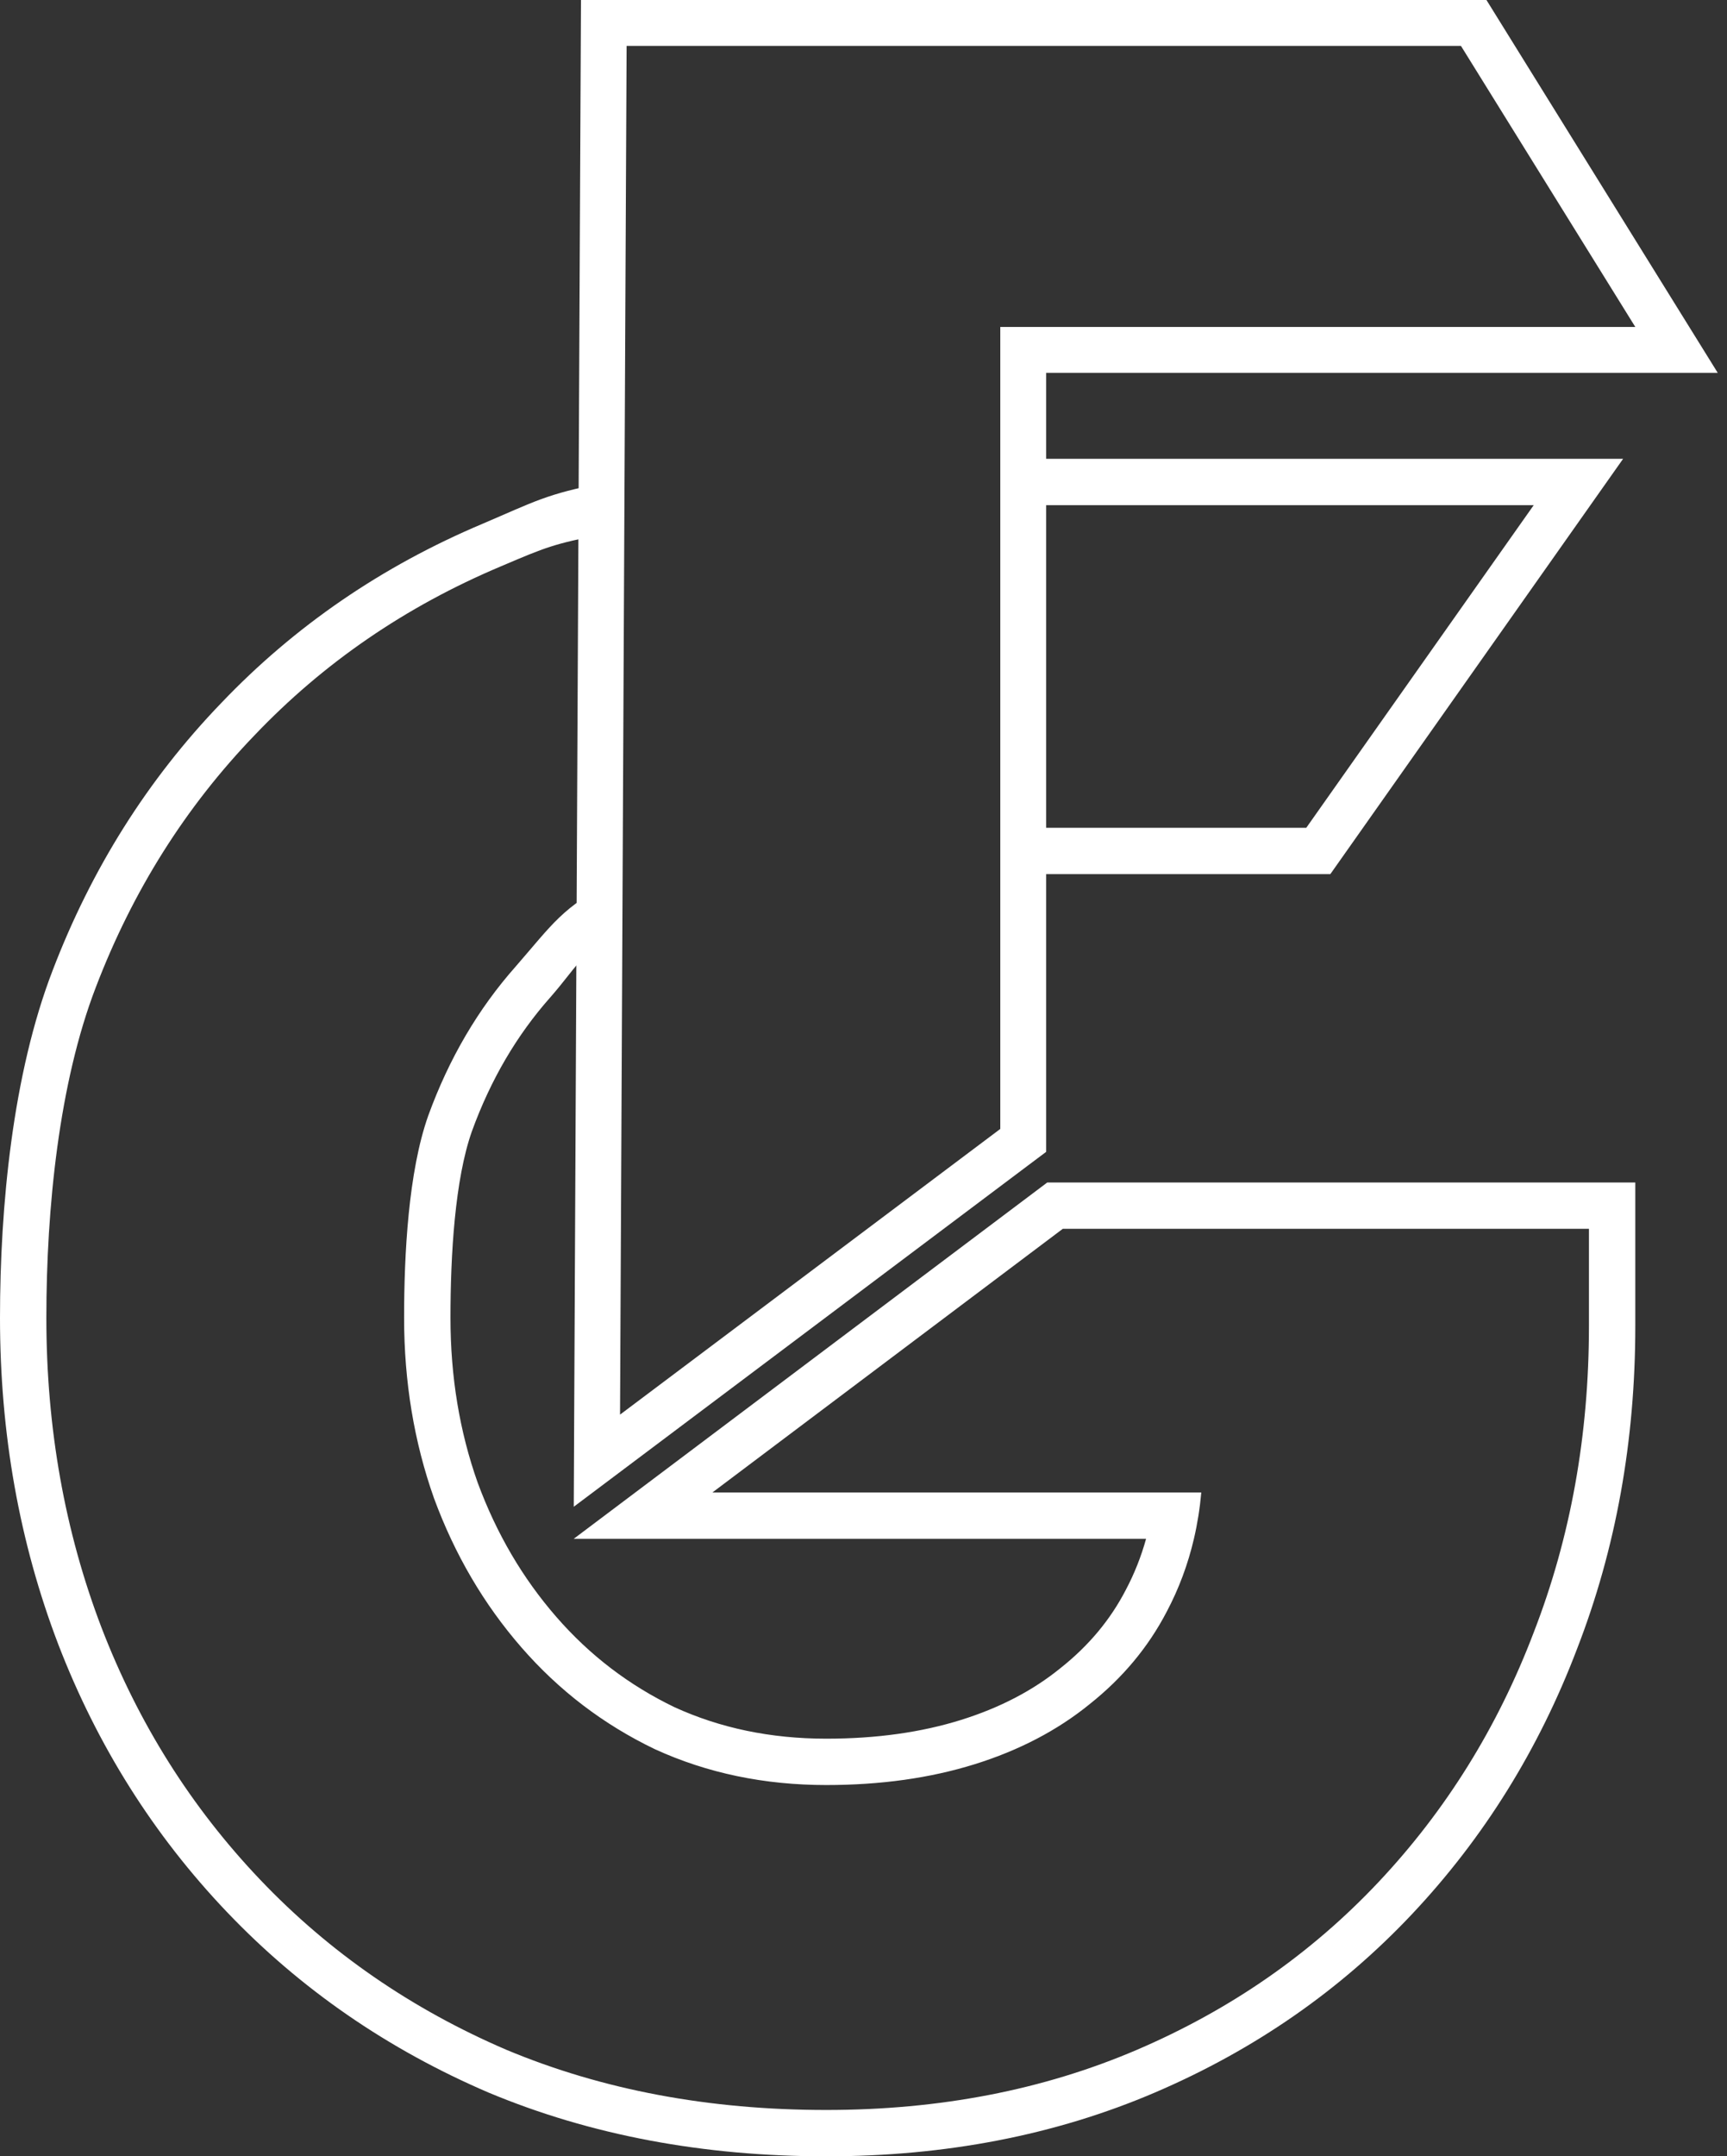
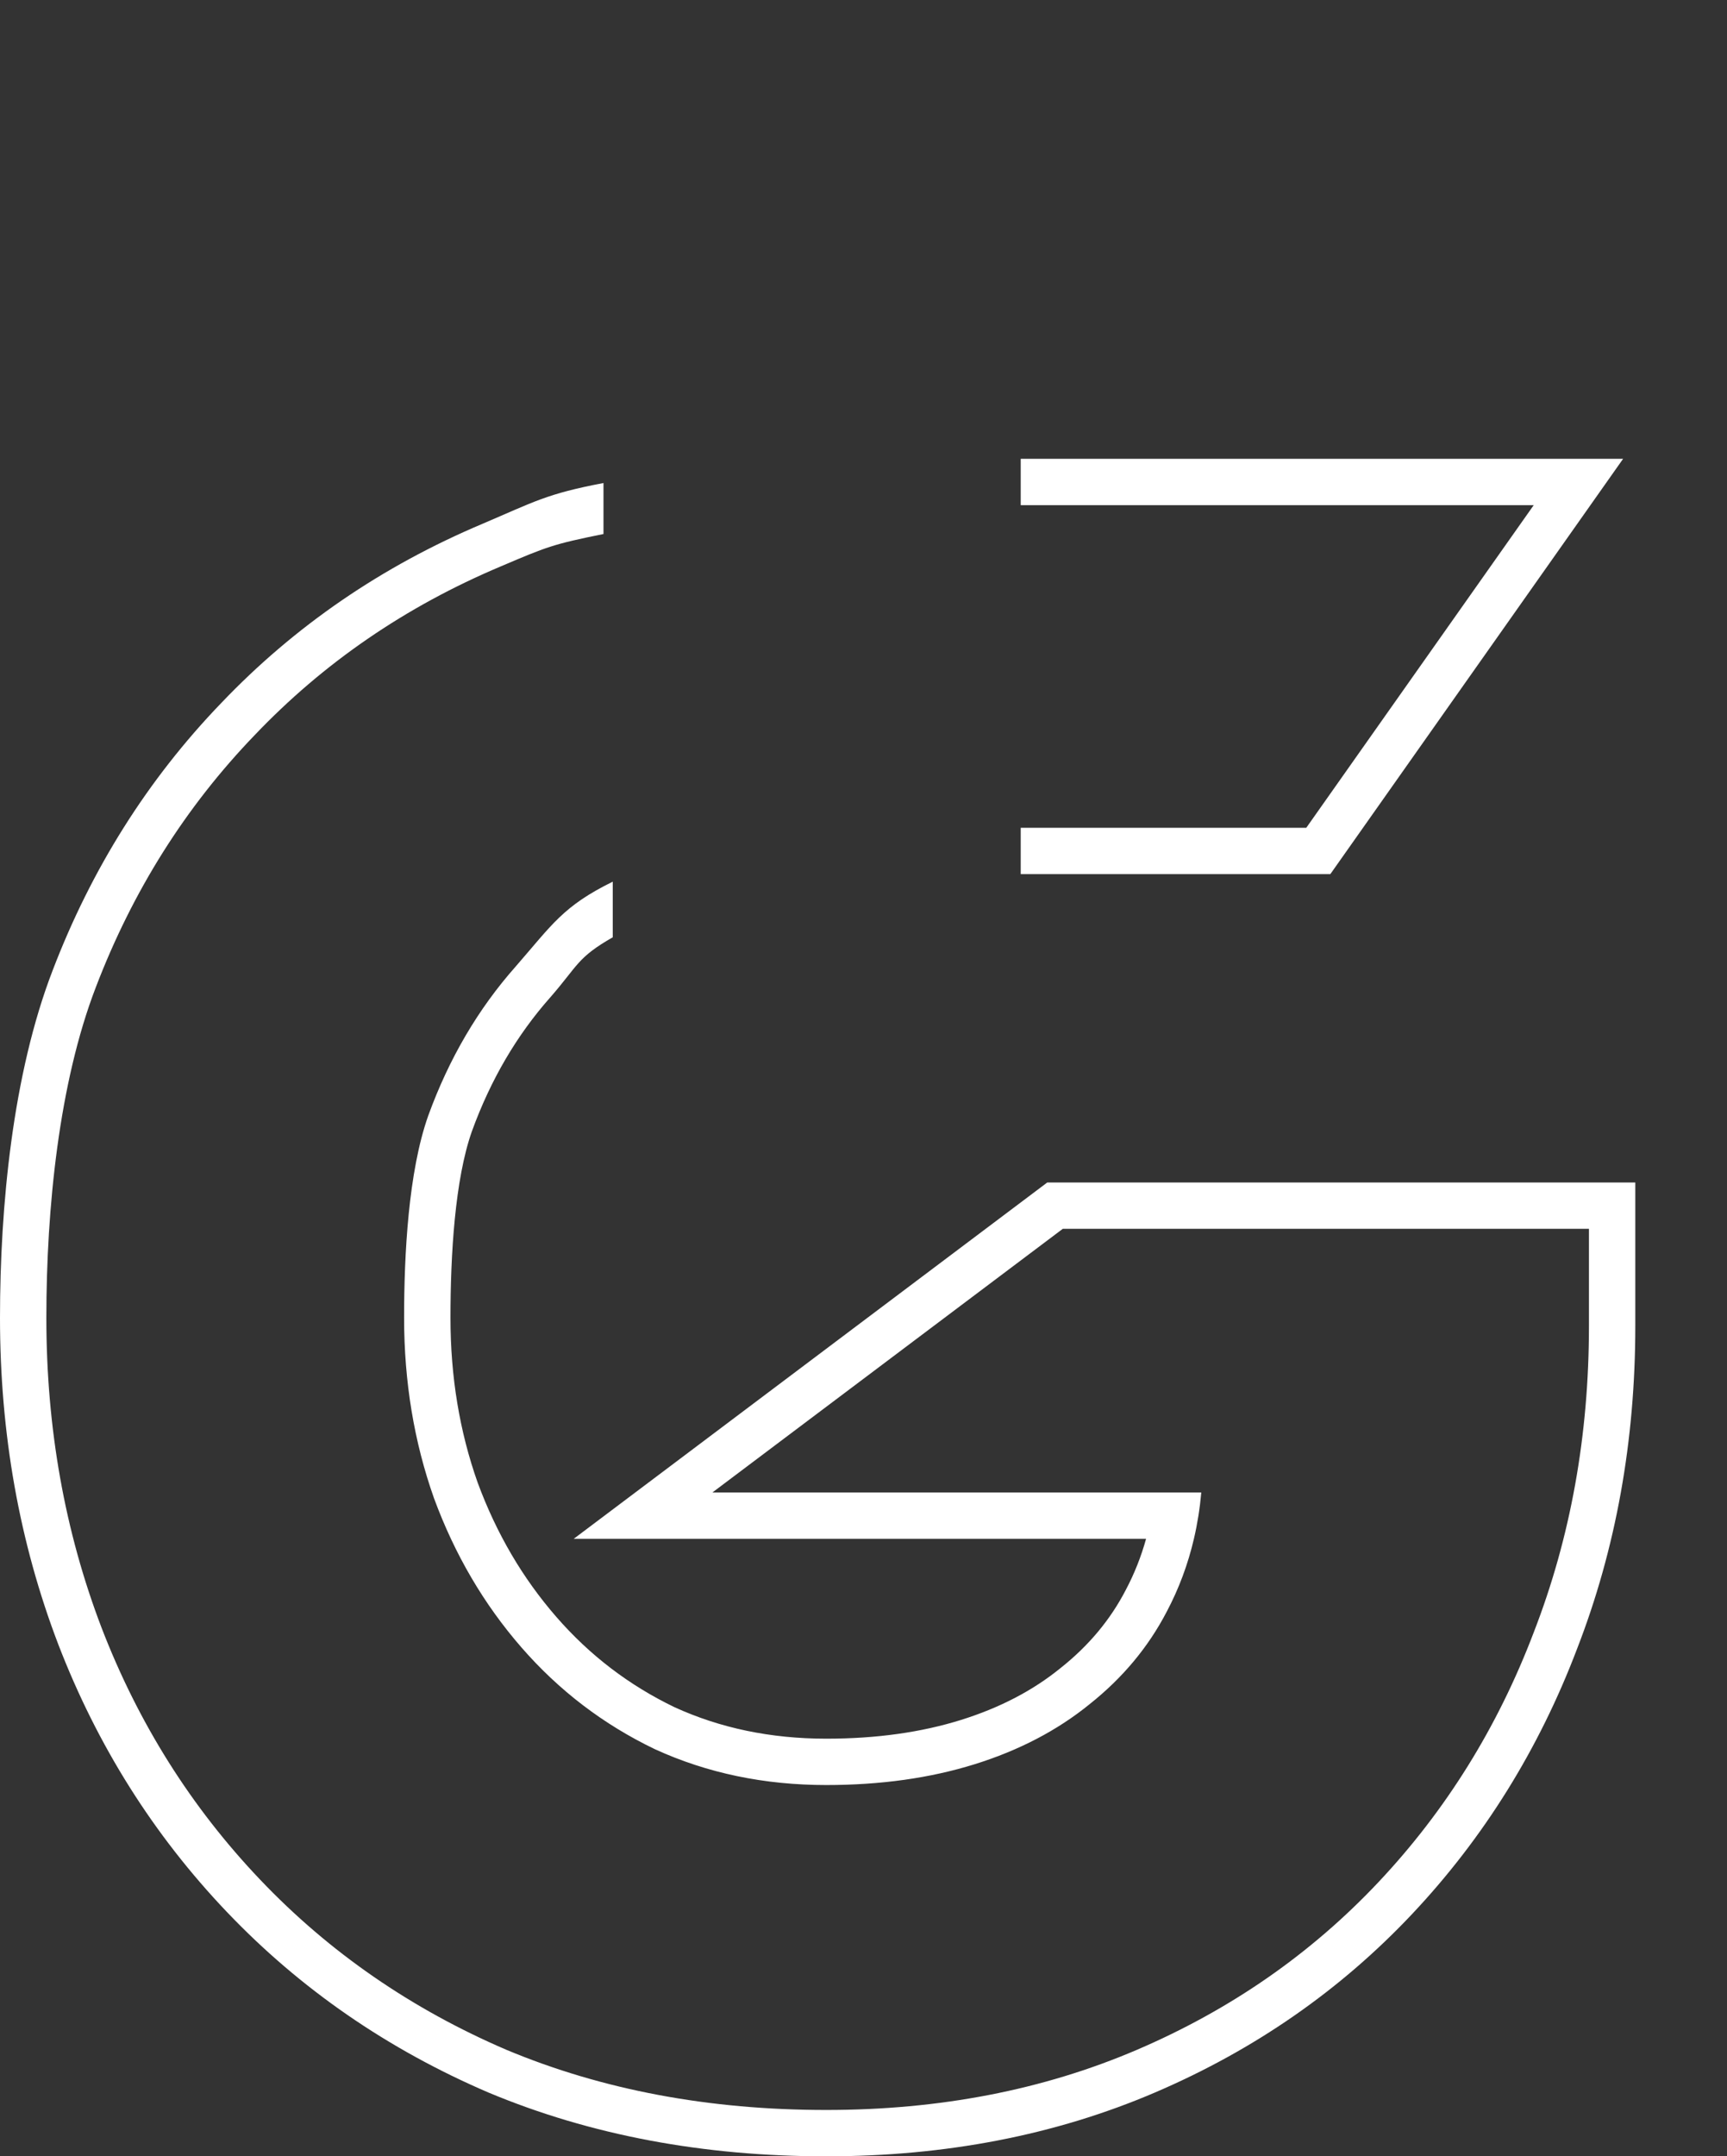
<svg xmlns="http://www.w3.org/2000/svg" width="113" height="141" viewBox="0 0 113 141" fill="none">
  <rect x="0" y="0" width="113" height="141" fill="#333333" stroke="none" />
  <path fill-rule="evenodd" clip-rule="evenodd" d="M68.525 77.321H107V86.704C107 94.204 105.737 101.255 103.185 107.828C100.69 114.384 97.096 120.167 92.402 125.151C87.691 130.152 82.073 134.043 75.581 136.823C69.041 139.624 61.854 141 54.065 141C46.037 141 38.658 139.628 31.97 136.833L31.956 136.828L31.943 136.822C25.357 133.994 19.645 130.057 14.836 125.012C10.039 119.978 6.364 114.141 3.815 107.528L3.812 107.52C1.263 100.851 0 93.727 0 86.174C0 78.871 0.832 70.236 3.436 63.476C5.983 56.813 9.659 50.971 14.464 45.982C19.274 40.937 24.989 37.025 31.578 34.248C34.975 32.801 35.764 32.291 39.487 31.585V34.919C36.175 35.586 35.779 35.754 32.762 37.038C26.54 39.66 21.171 43.339 16.655 48.078C12.139 52.766 8.677 58.26 6.268 64.561C3.86 70.812 3.033 79.016 3.033 86.174C3.033 93.383 4.238 100.138 6.646 106.439C9.055 112.689 12.517 118.184 17.033 122.922C21.549 127.661 26.918 131.366 33.14 134.037C39.413 136.659 46.387 137.969 54.065 137.969C61.491 137.969 68.265 136.659 74.387 134.037C80.508 131.416 85.777 127.761 90.193 123.073C94.608 118.385 97.996 112.941 100.354 106.741C102.762 100.541 103.967 93.862 103.967 86.704V80.352H69.539L46.613 97.592H78.602C78.509 98.633 78.348 99.643 78.119 100.623C77.727 102.299 77.135 103.885 76.344 105.38C75.139 107.699 73.458 109.715 71.301 111.429C69.193 113.143 66.684 114.454 63.774 115.361C60.864 116.268 57.627 116.722 54.065 116.722C50 116.722 46.262 115.941 42.85 114.378C39.488 112.765 36.577 110.547 34.119 107.724C31.66 104.901 29.753 101.65 28.398 97.97C27.094 94.29 26.441 90.358 26.441 86.174C26.441 82.041 26.716 76.634 28.02 72.954C29.375 69.224 31.282 65.973 33.741 63.2C36.137 60.449 36.839 59.253 40.094 57.651V61.288C37.761 62.621 37.825 63.128 36.029 65.19L36.02 65.2L36.011 65.21C33.826 67.674 32.109 70.585 30.876 73.977C29.767 77.115 29.475 82.039 29.475 86.174C29.475 90.032 30.074 93.613 31.252 96.941C32.485 100.284 34.205 103.207 36.407 105.734C38.59 108.24 41.16 110.201 44.138 111.634C47.115 112.993 50.41 113.691 54.065 113.691C57.371 113.691 60.297 113.27 62.87 112.468C65.457 111.661 67.612 110.521 69.386 109.078L69.4 109.067L69.413 109.057C71.255 107.593 72.654 105.904 73.651 103.984L73.657 103.973L73.662 103.963C74.22 102.91 74.663 101.798 74.989 100.623H37.538L68.525 77.321ZM66.787 57.158H87.046L106.203 30H66.787V33.031H100.354L85.472 54.127H66.787V57.158Z" fill="white" />
-   <path d="M41 1.5H39.507L39.5 2.993L39.07 92.493L39.056 95.513L41.471 93.7L66.351 75.019L66.95 74.57V73.82V48.122V39.097V30.072V22.88H107H109.697L108.274 20.588L96.866 2.209L96.426 1.5H95.592H41Z" stroke="white" stroke-width="3" />
</svg>